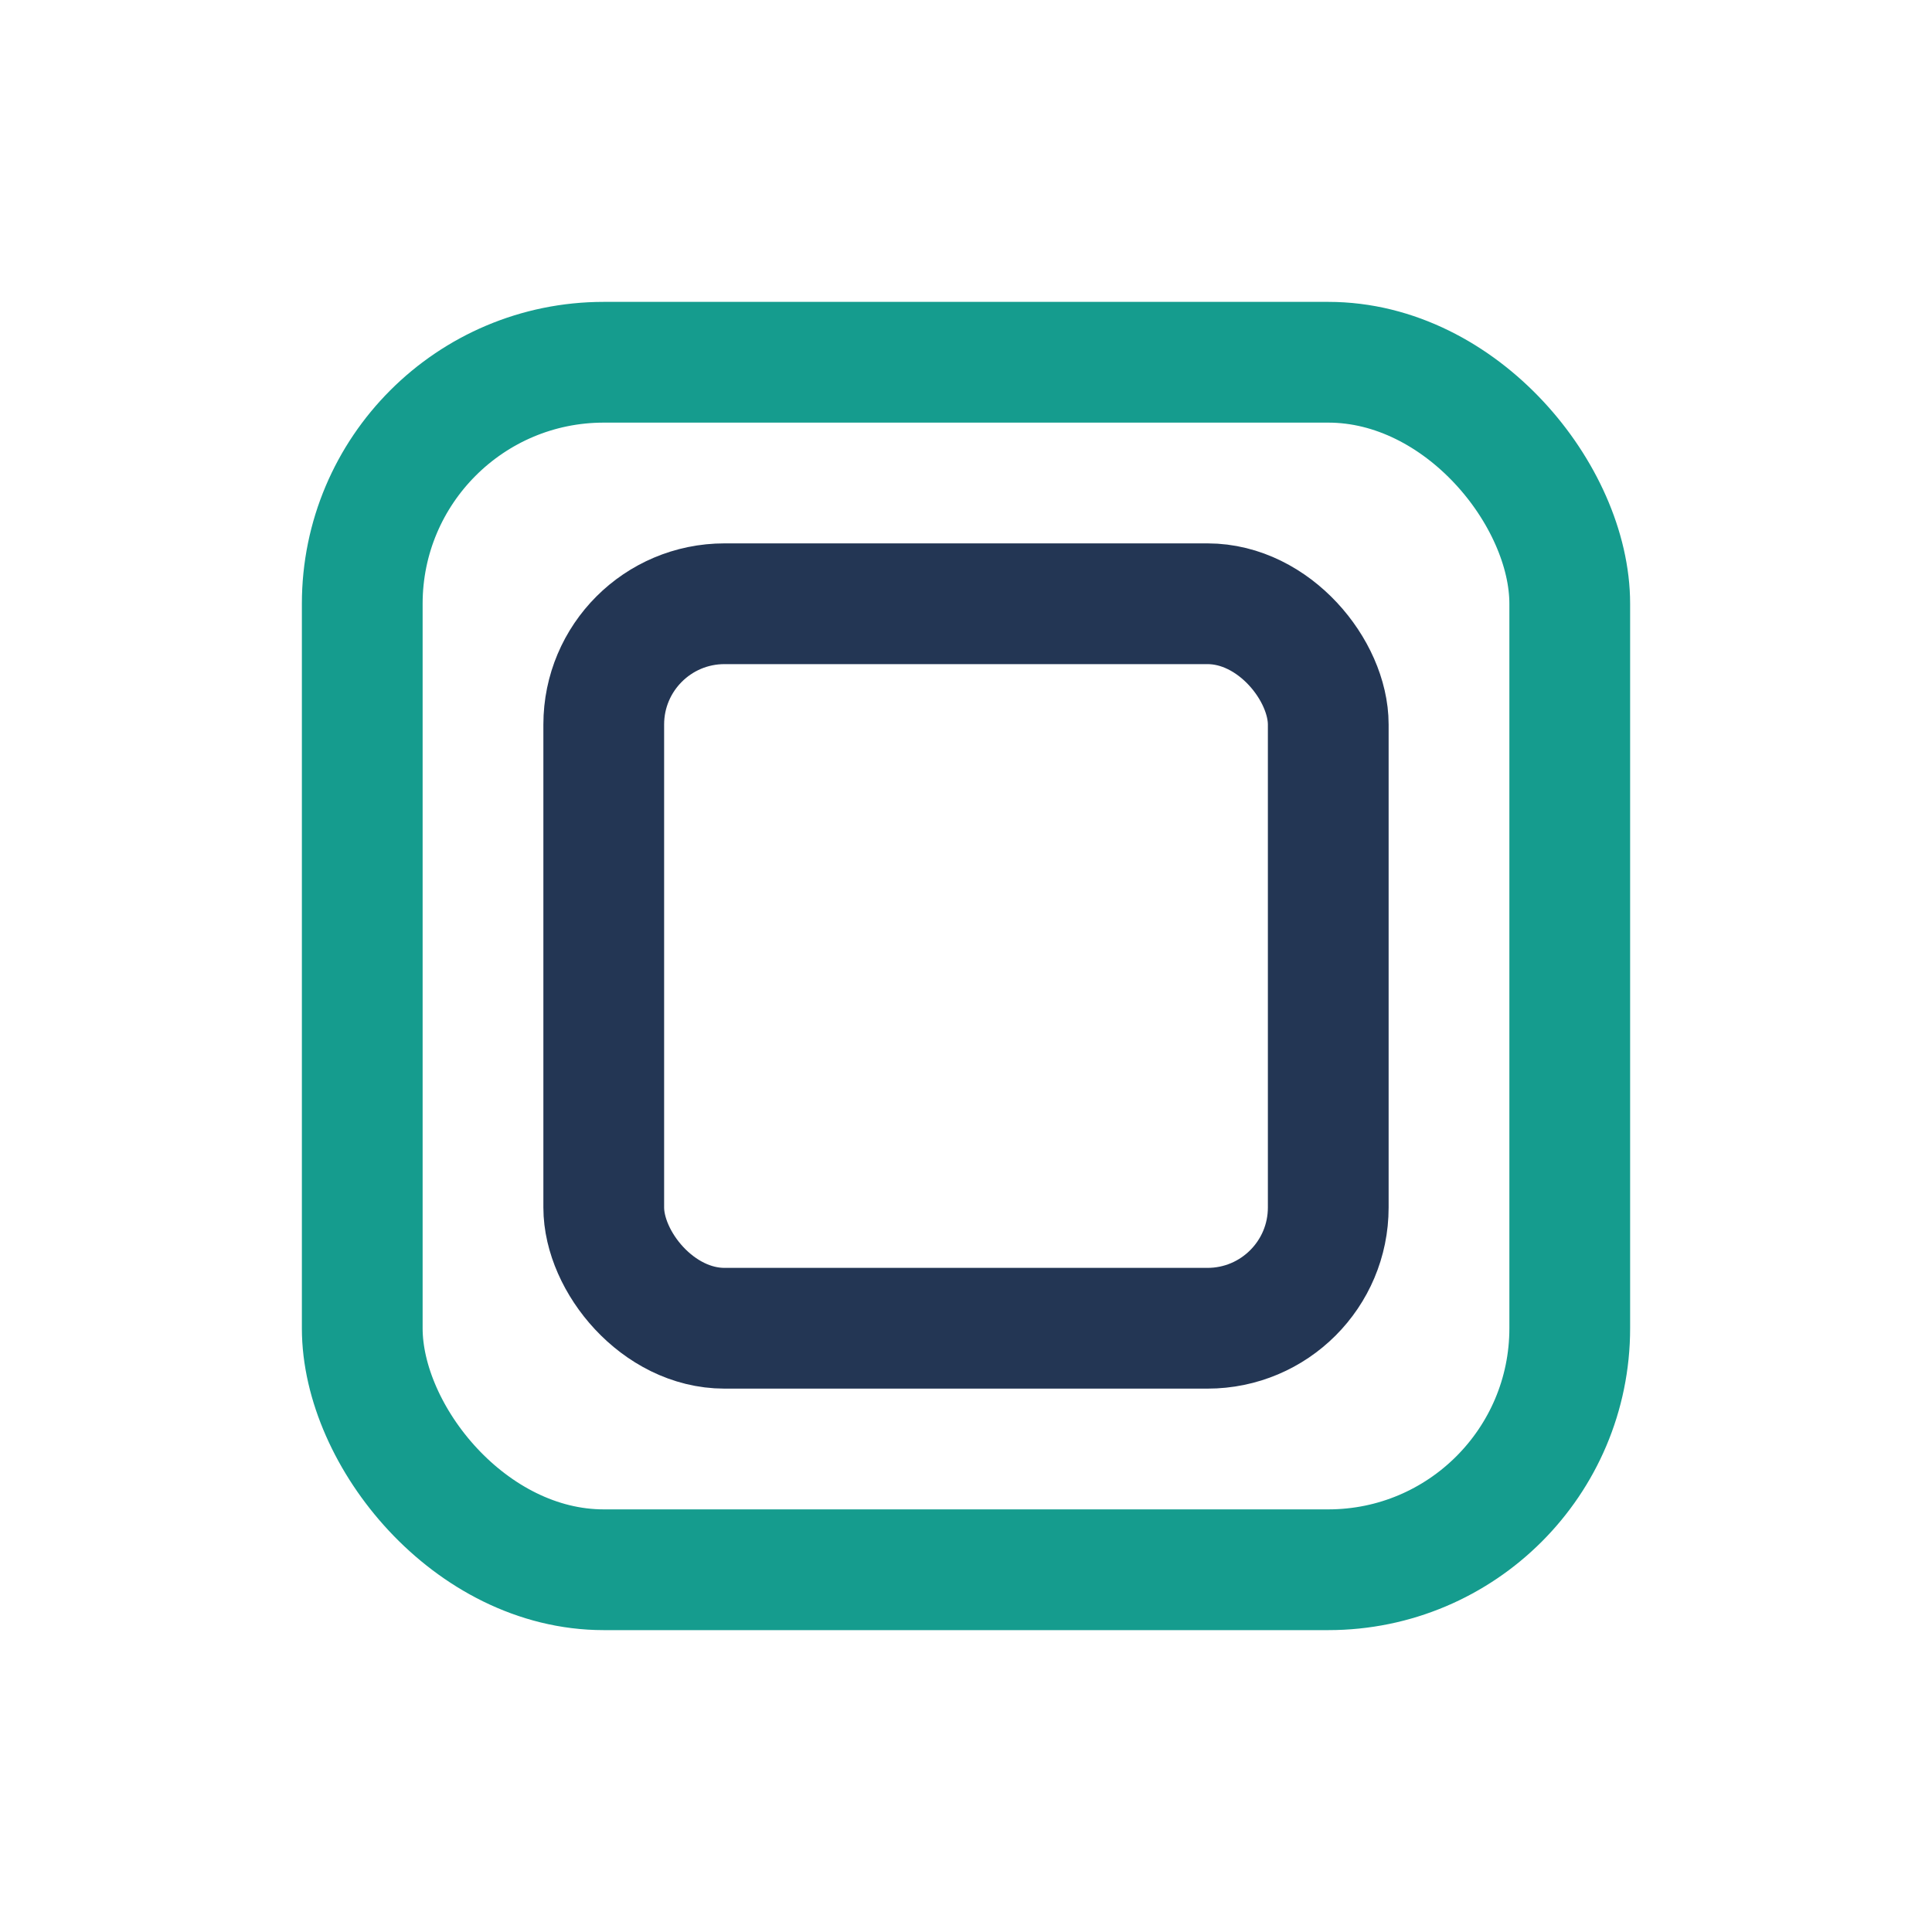
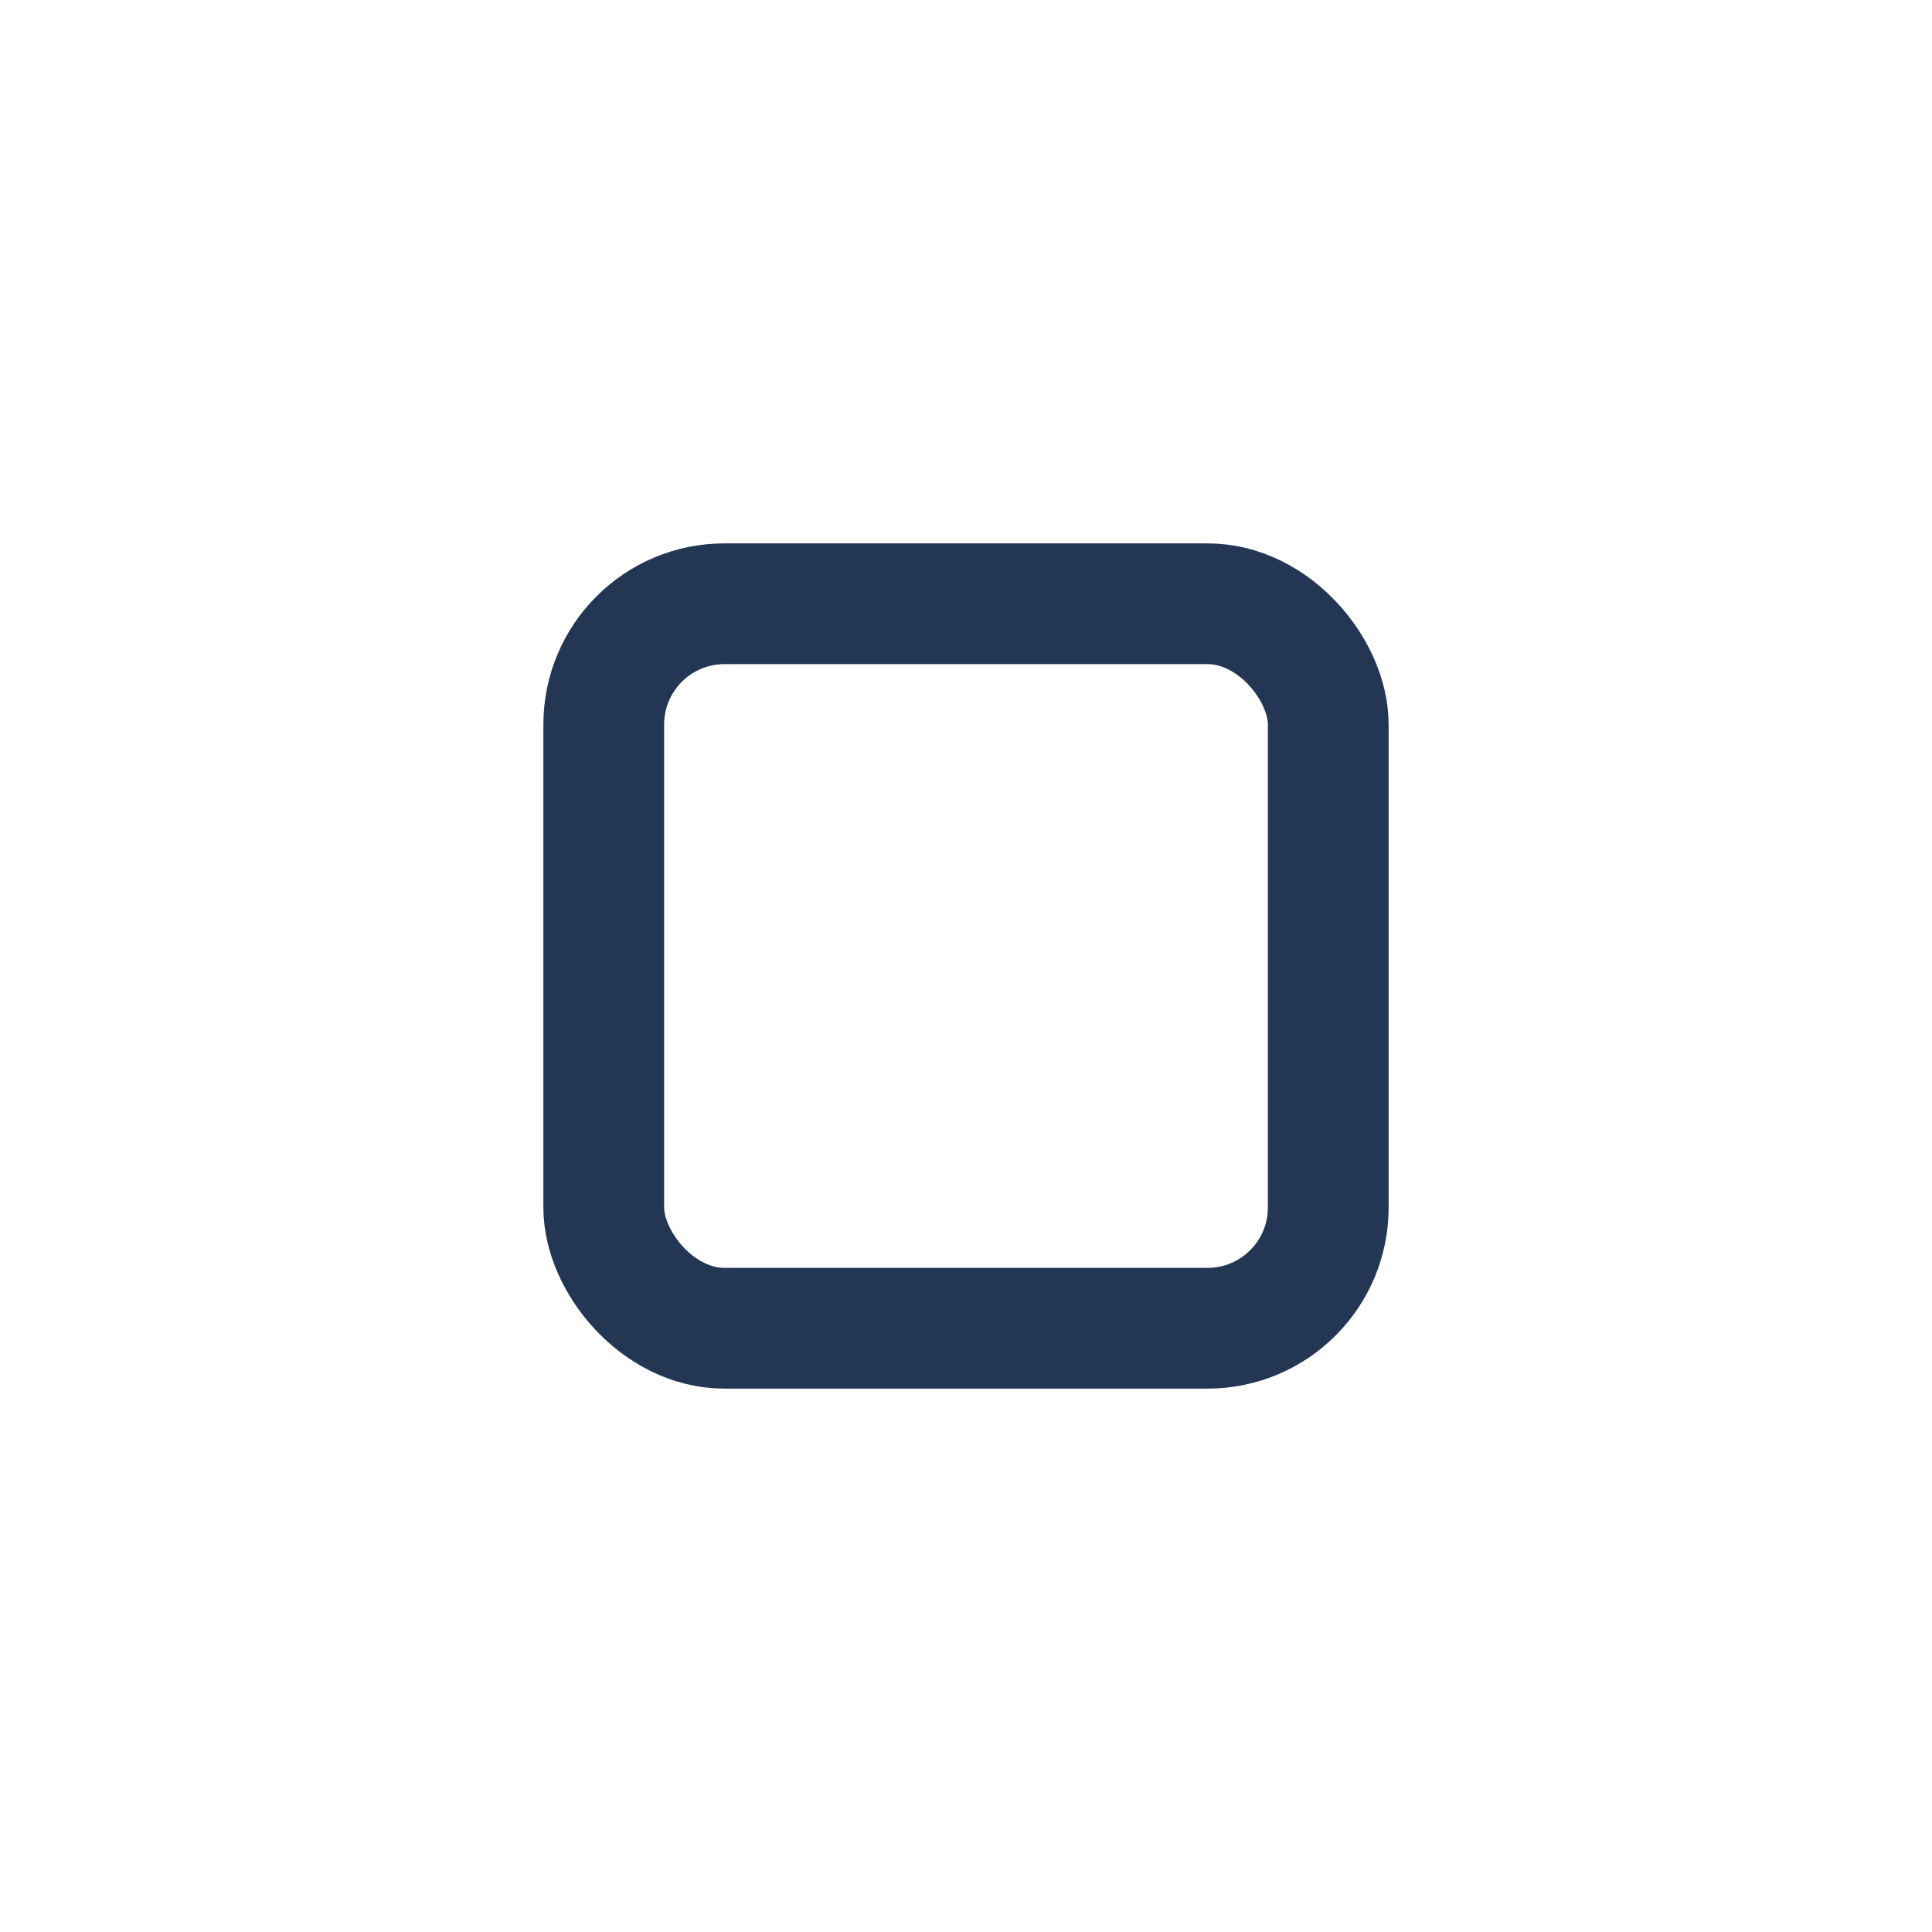
<svg xmlns="http://www.w3.org/2000/svg" width="32" height="32" viewBox="0 0 32 32">
-   <rect x="6" y="6" width="20" height="20" rx="4" fill="none" stroke="#159C8E" stroke-width="2" />
  <rect x="10" y="10" width="12" height="12" rx="2" fill="none" stroke="#233654" stroke-width="2" />
</svg>